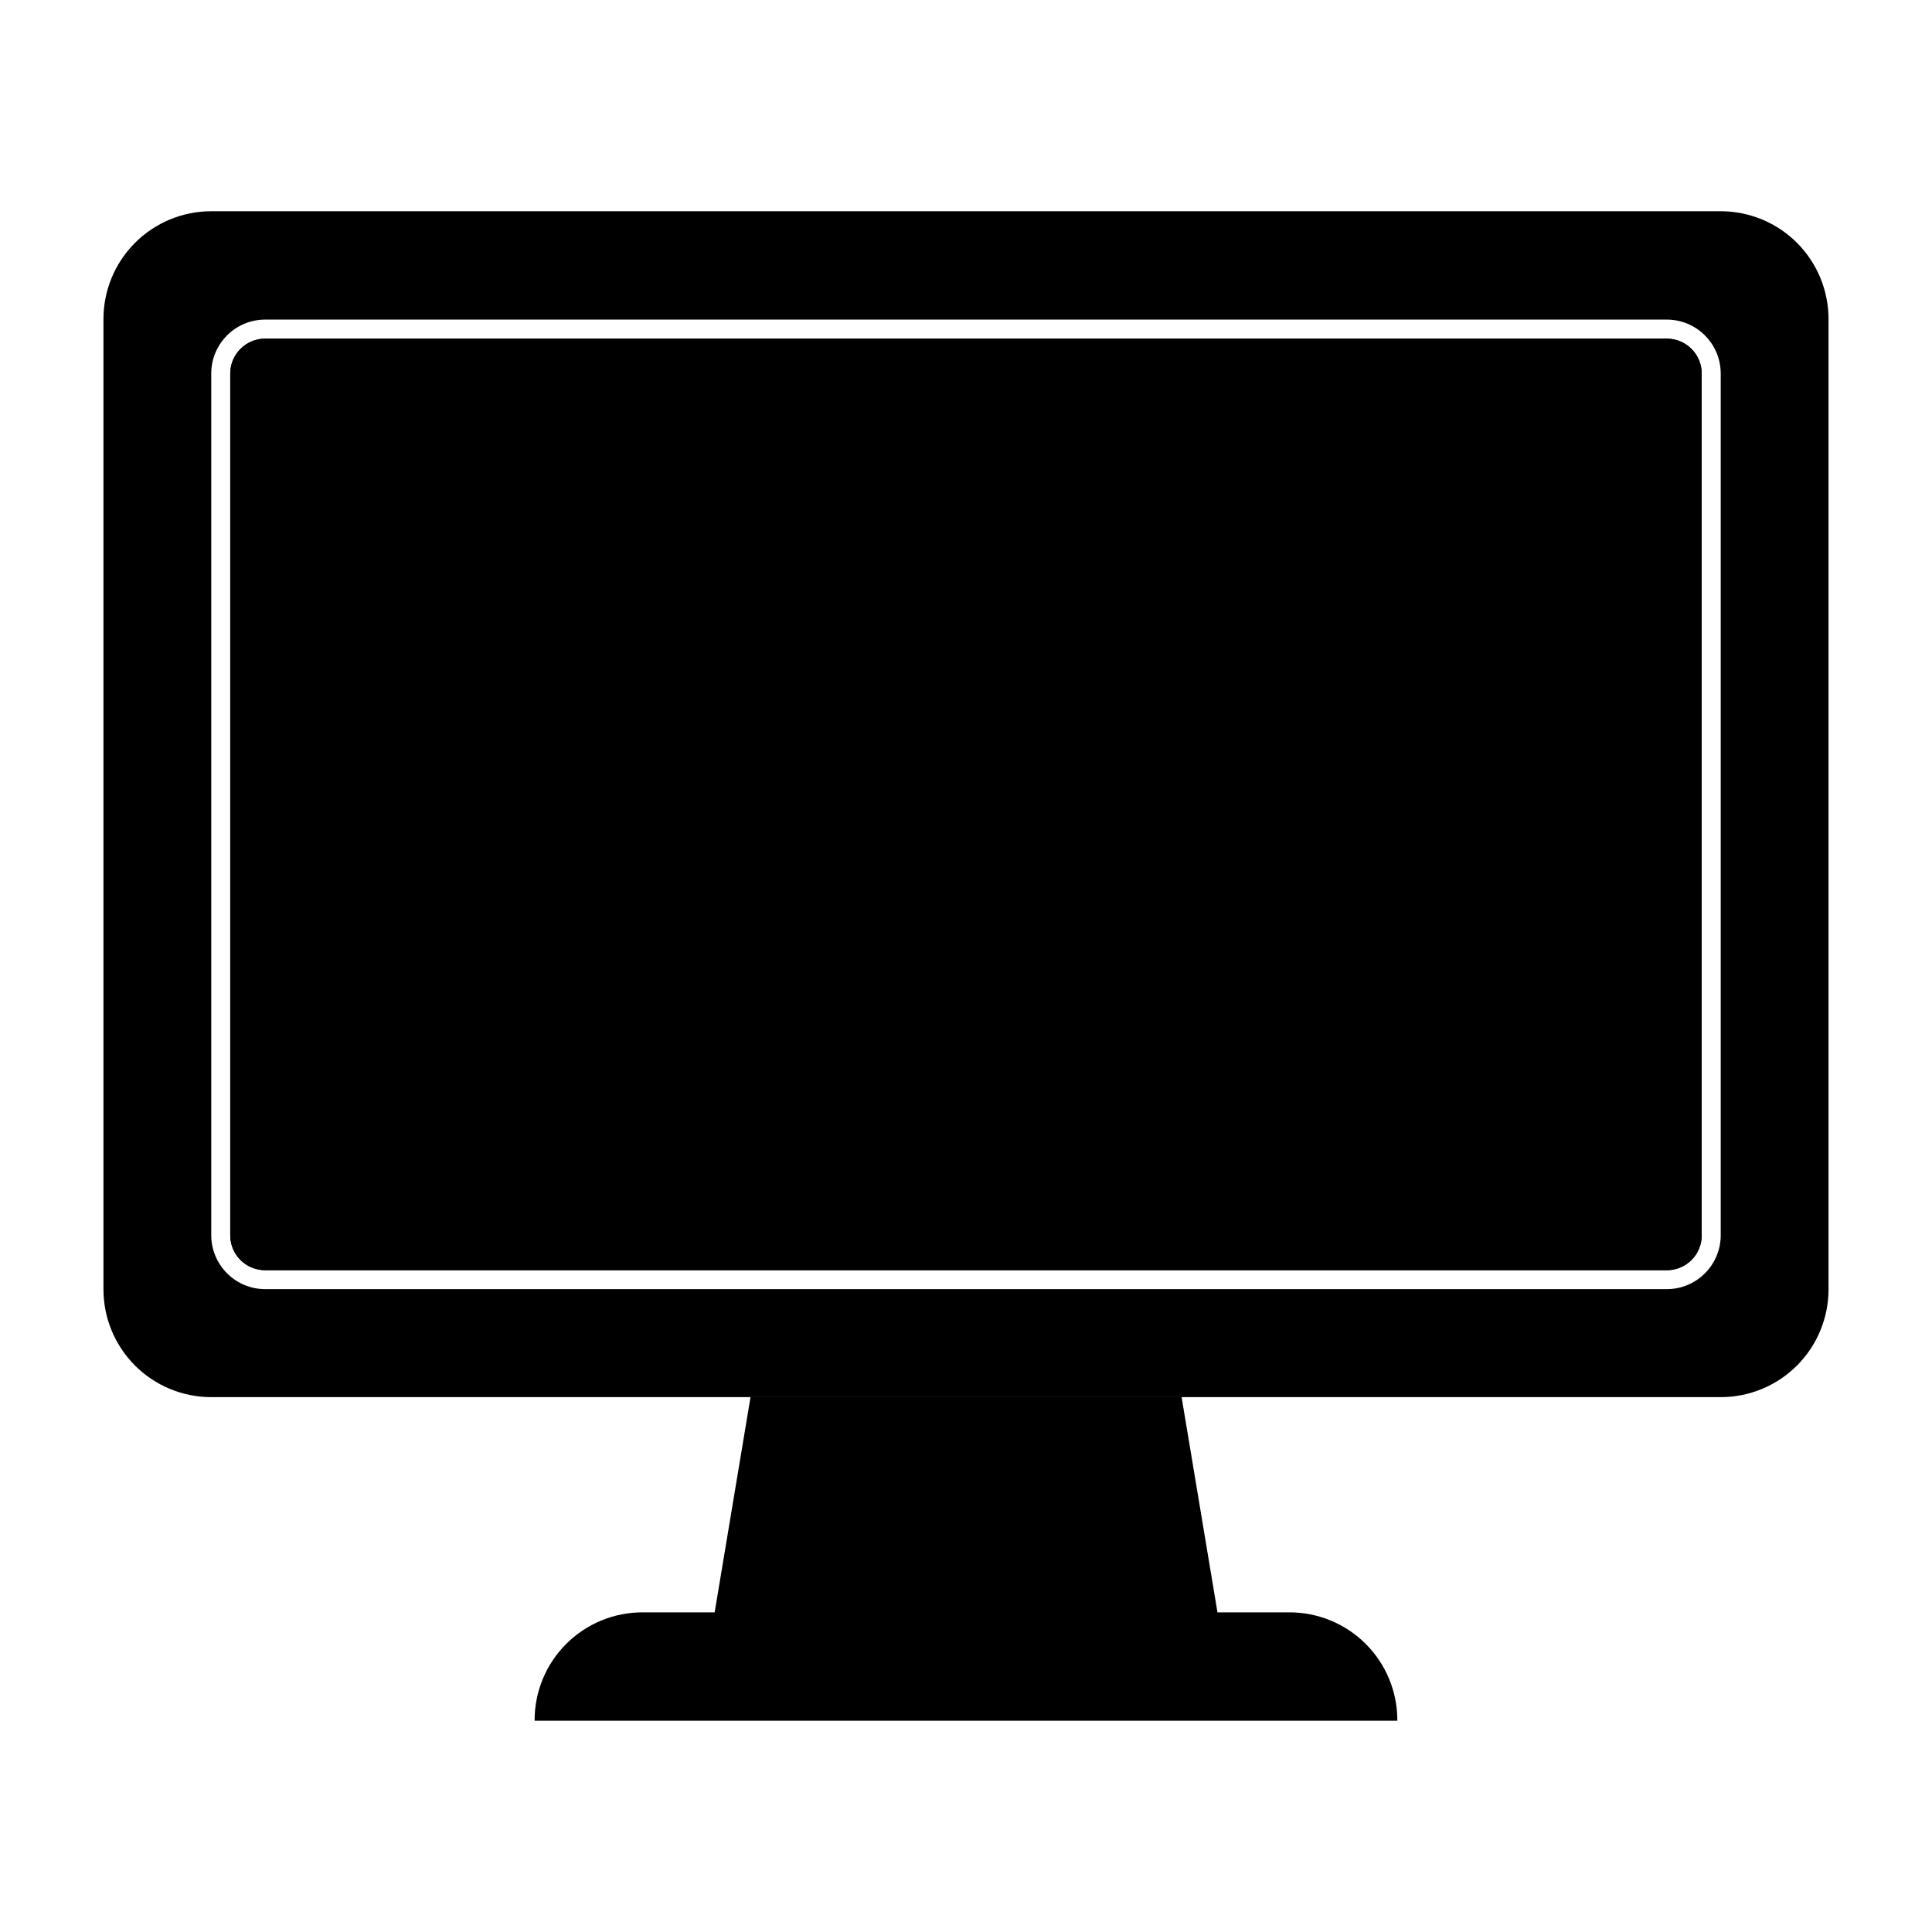
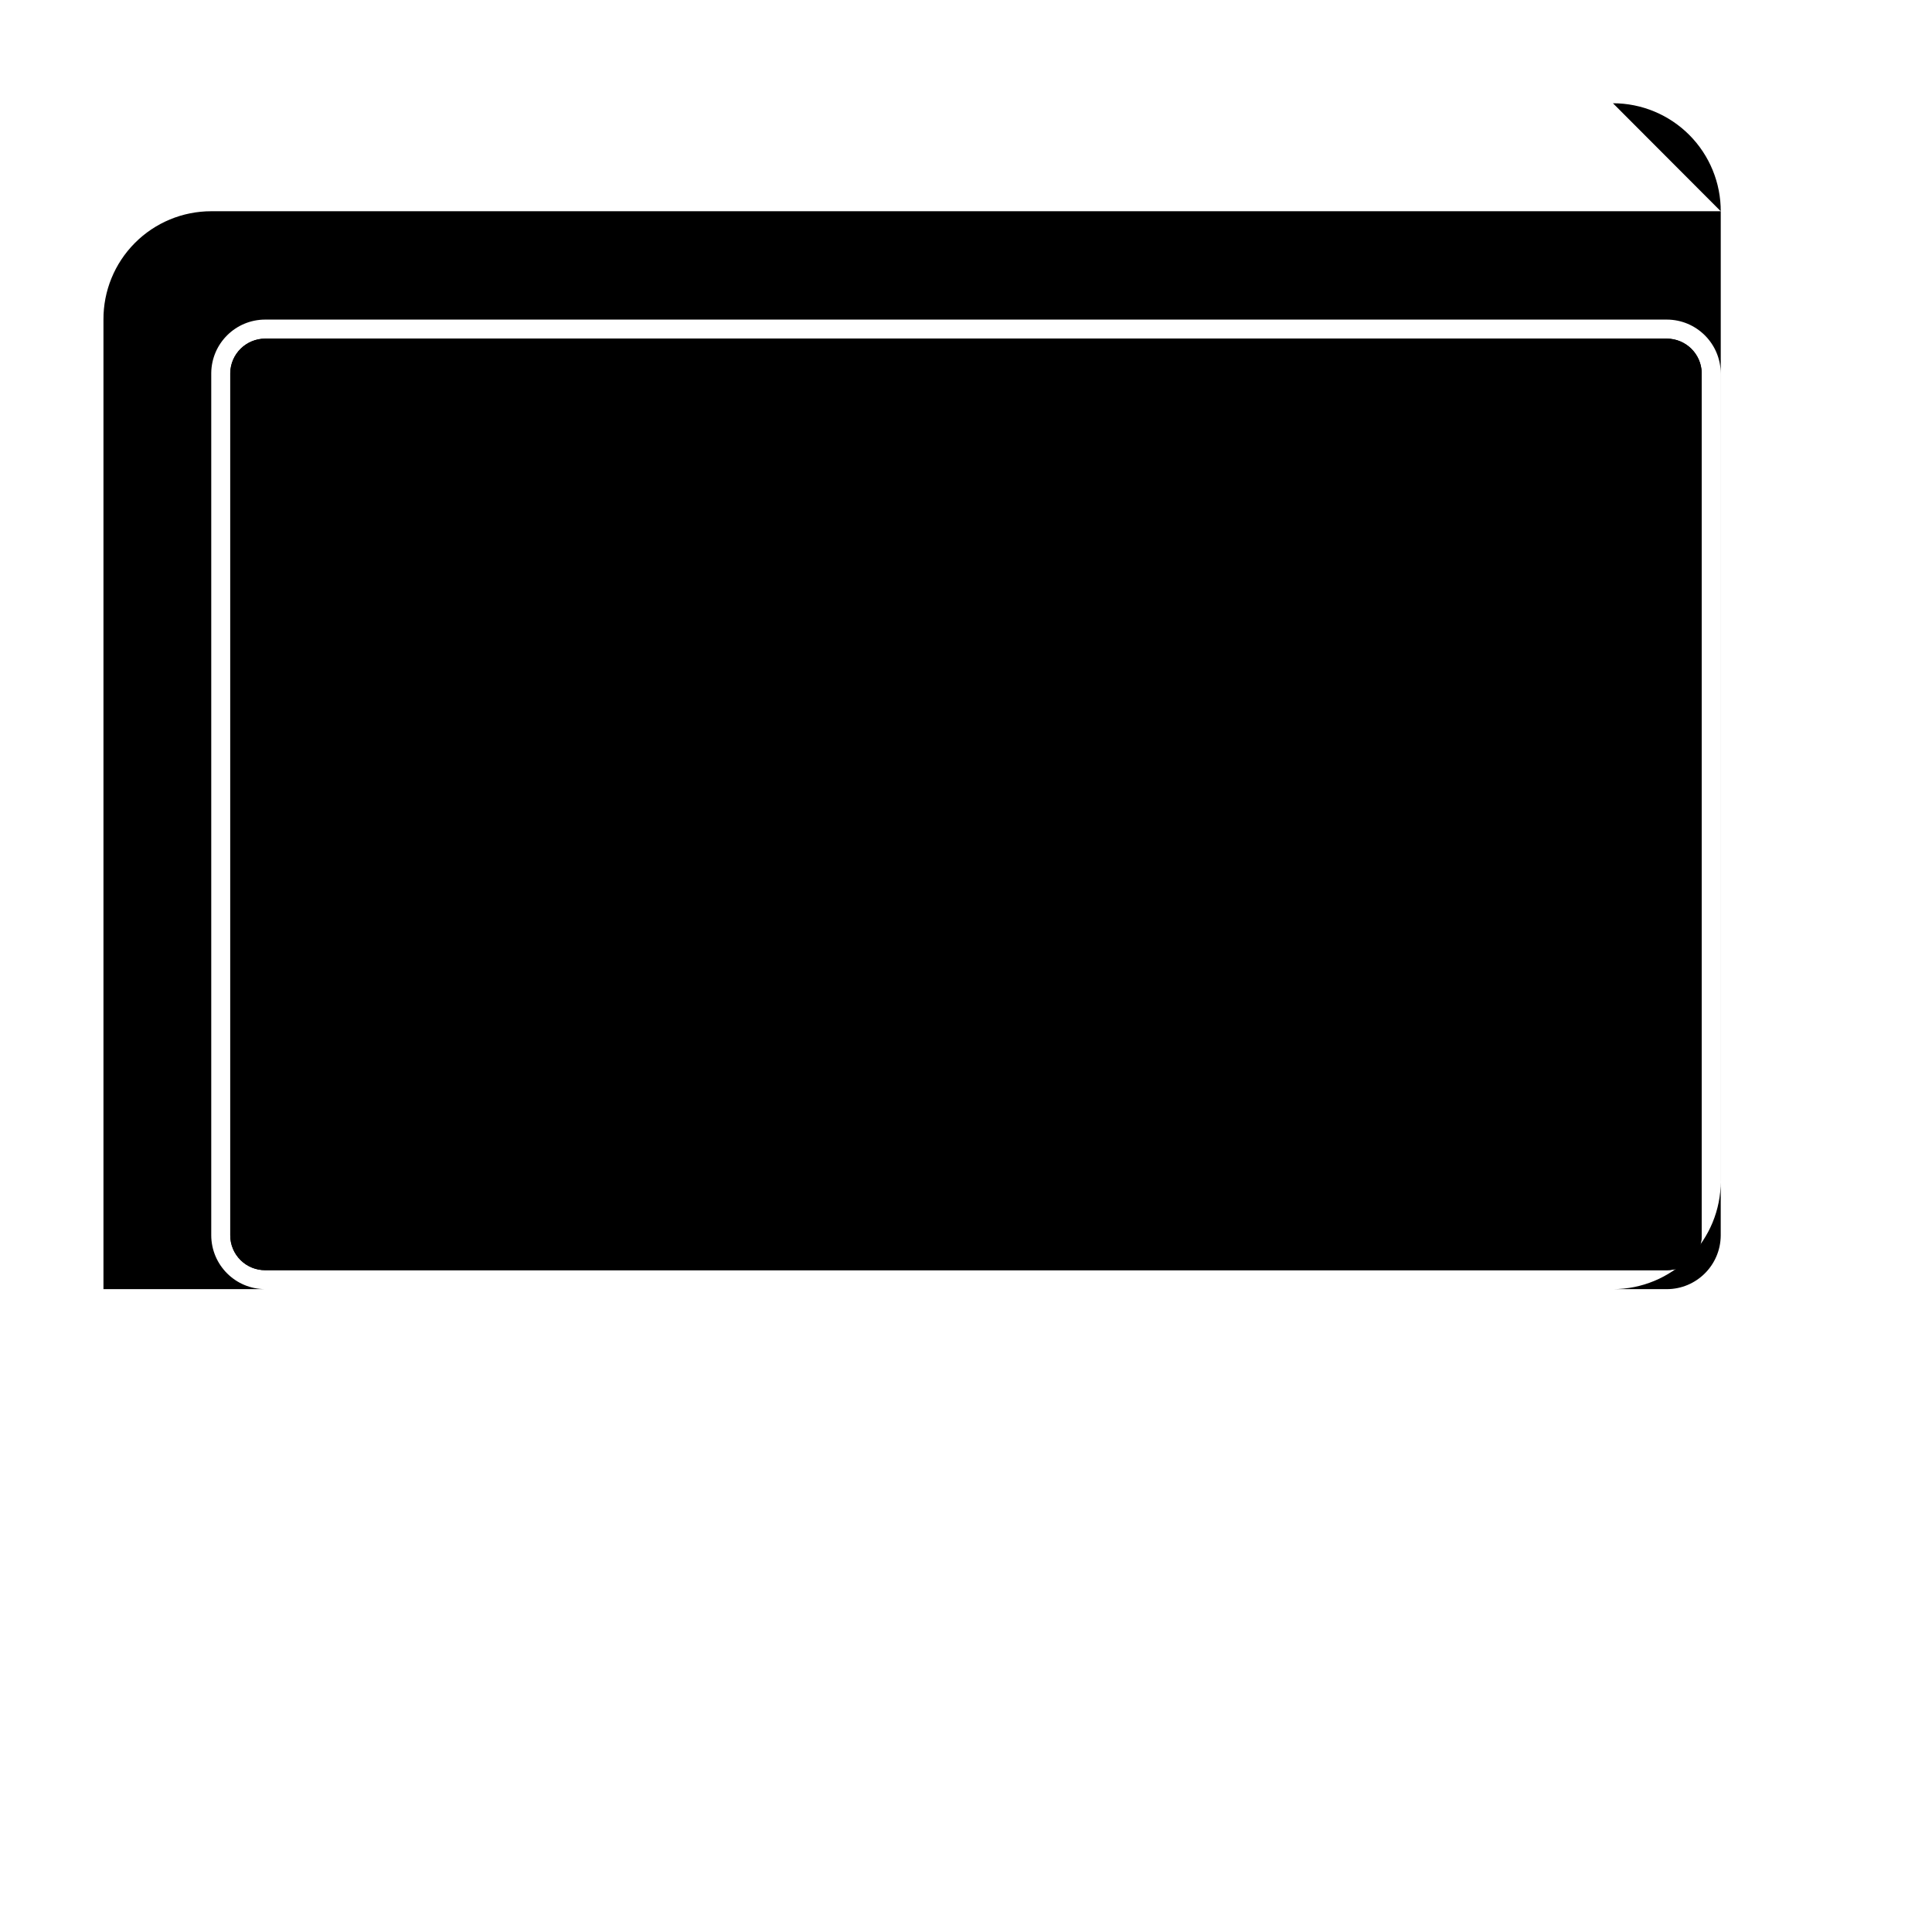
<svg xmlns="http://www.w3.org/2000/svg" fill="#000000" width="800px" height="800px" version="1.1" viewBox="144 144 512 512">
  <g>
-     <path d="m600.01 199.98h-400.03c-7.602 0-14.891 3.031-20.25 8.422-5.363 5.391-8.355 12.695-8.312 20.297v256.94c-0.016 7.586 2.988 14.867 8.348 20.234 5.359 5.367 12.633 8.383 20.215 8.383h400.03c7.586 0 14.859-3.016 20.215-8.383 5.359-5.367 8.363-12.648 8.352-20.234v-256.94c0.039-7.602-2.953-14.906-8.312-20.297-5.363-5.391-12.652-8.422-20.254-8.422zm0 271.45c-0.055 7.863-6.445 14.207-14.309 14.207h-371.41c-7.883 0-14.277-6.375-14.309-14.258v-228.53c0.086-7.844 6.465-14.156 14.309-14.156h371.41c7.902 0 14.309 6.406 14.309 14.309z" />
+     <path d="m600.01 199.98h-400.03c-7.602 0-14.891 3.031-20.25 8.422-5.363 5.391-8.355 12.695-8.312 20.297v256.94h400.03c7.586 0 14.859-3.016 20.215-8.383 5.359-5.367 8.363-12.648 8.352-20.234v-256.94c0.039-7.602-2.953-14.906-8.312-20.297-5.363-5.391-12.652-8.422-20.254-8.422zm0 271.45c-0.055 7.863-6.445 14.207-14.309 14.207h-371.41c-7.883 0-14.277-6.375-14.309-14.258v-228.53c0.086-7.844 6.465-14.156 14.309-14.156h371.41c7.902 0 14.309 6.406 14.309 14.309z" />
    <path d="m594.97 242.86v228.58c-0.012 2.445-0.996 4.785-2.734 6.504-1.738 1.723-4.09 2.68-6.535 2.668h-371.41c-2.453 0.012-4.812-0.953-6.551-2.684-1.738-1.73-2.719-4.082-2.719-6.539v-228.53c0.082-5.059 4.211-9.117 9.27-9.117h371.41c5.062 0 9.188 4.059 9.27 9.117z" />
    <path d="m594.97 242.86v228.58c-0.012 2.445-0.996 4.785-2.734 6.504-1.738 1.723-4.09 2.68-6.535 2.668h-371.41c-2.453 0.012-4.812-0.953-6.551-2.684-1.738-1.73-2.719-4.082-2.719-6.539v-228.53c0.082-5.059 4.211-9.117 9.27-9.117h371.41c5.062 0 9.188 4.059 9.27 9.117z" />
-     <path d="m514.31 600.01h-228.63c-0.039-7.621 2.965-14.941 8.348-20.332 5.387-5.394 12.699-8.414 20.32-8.387h19.043l9.523-57.133h114.21l9.523 57.133h18.992c7.621-0.027 14.938 2.992 20.32 8.387 5.383 5.391 8.387 12.711 8.348 20.332z" fill-rule="evenodd" />
  </g>
</svg>